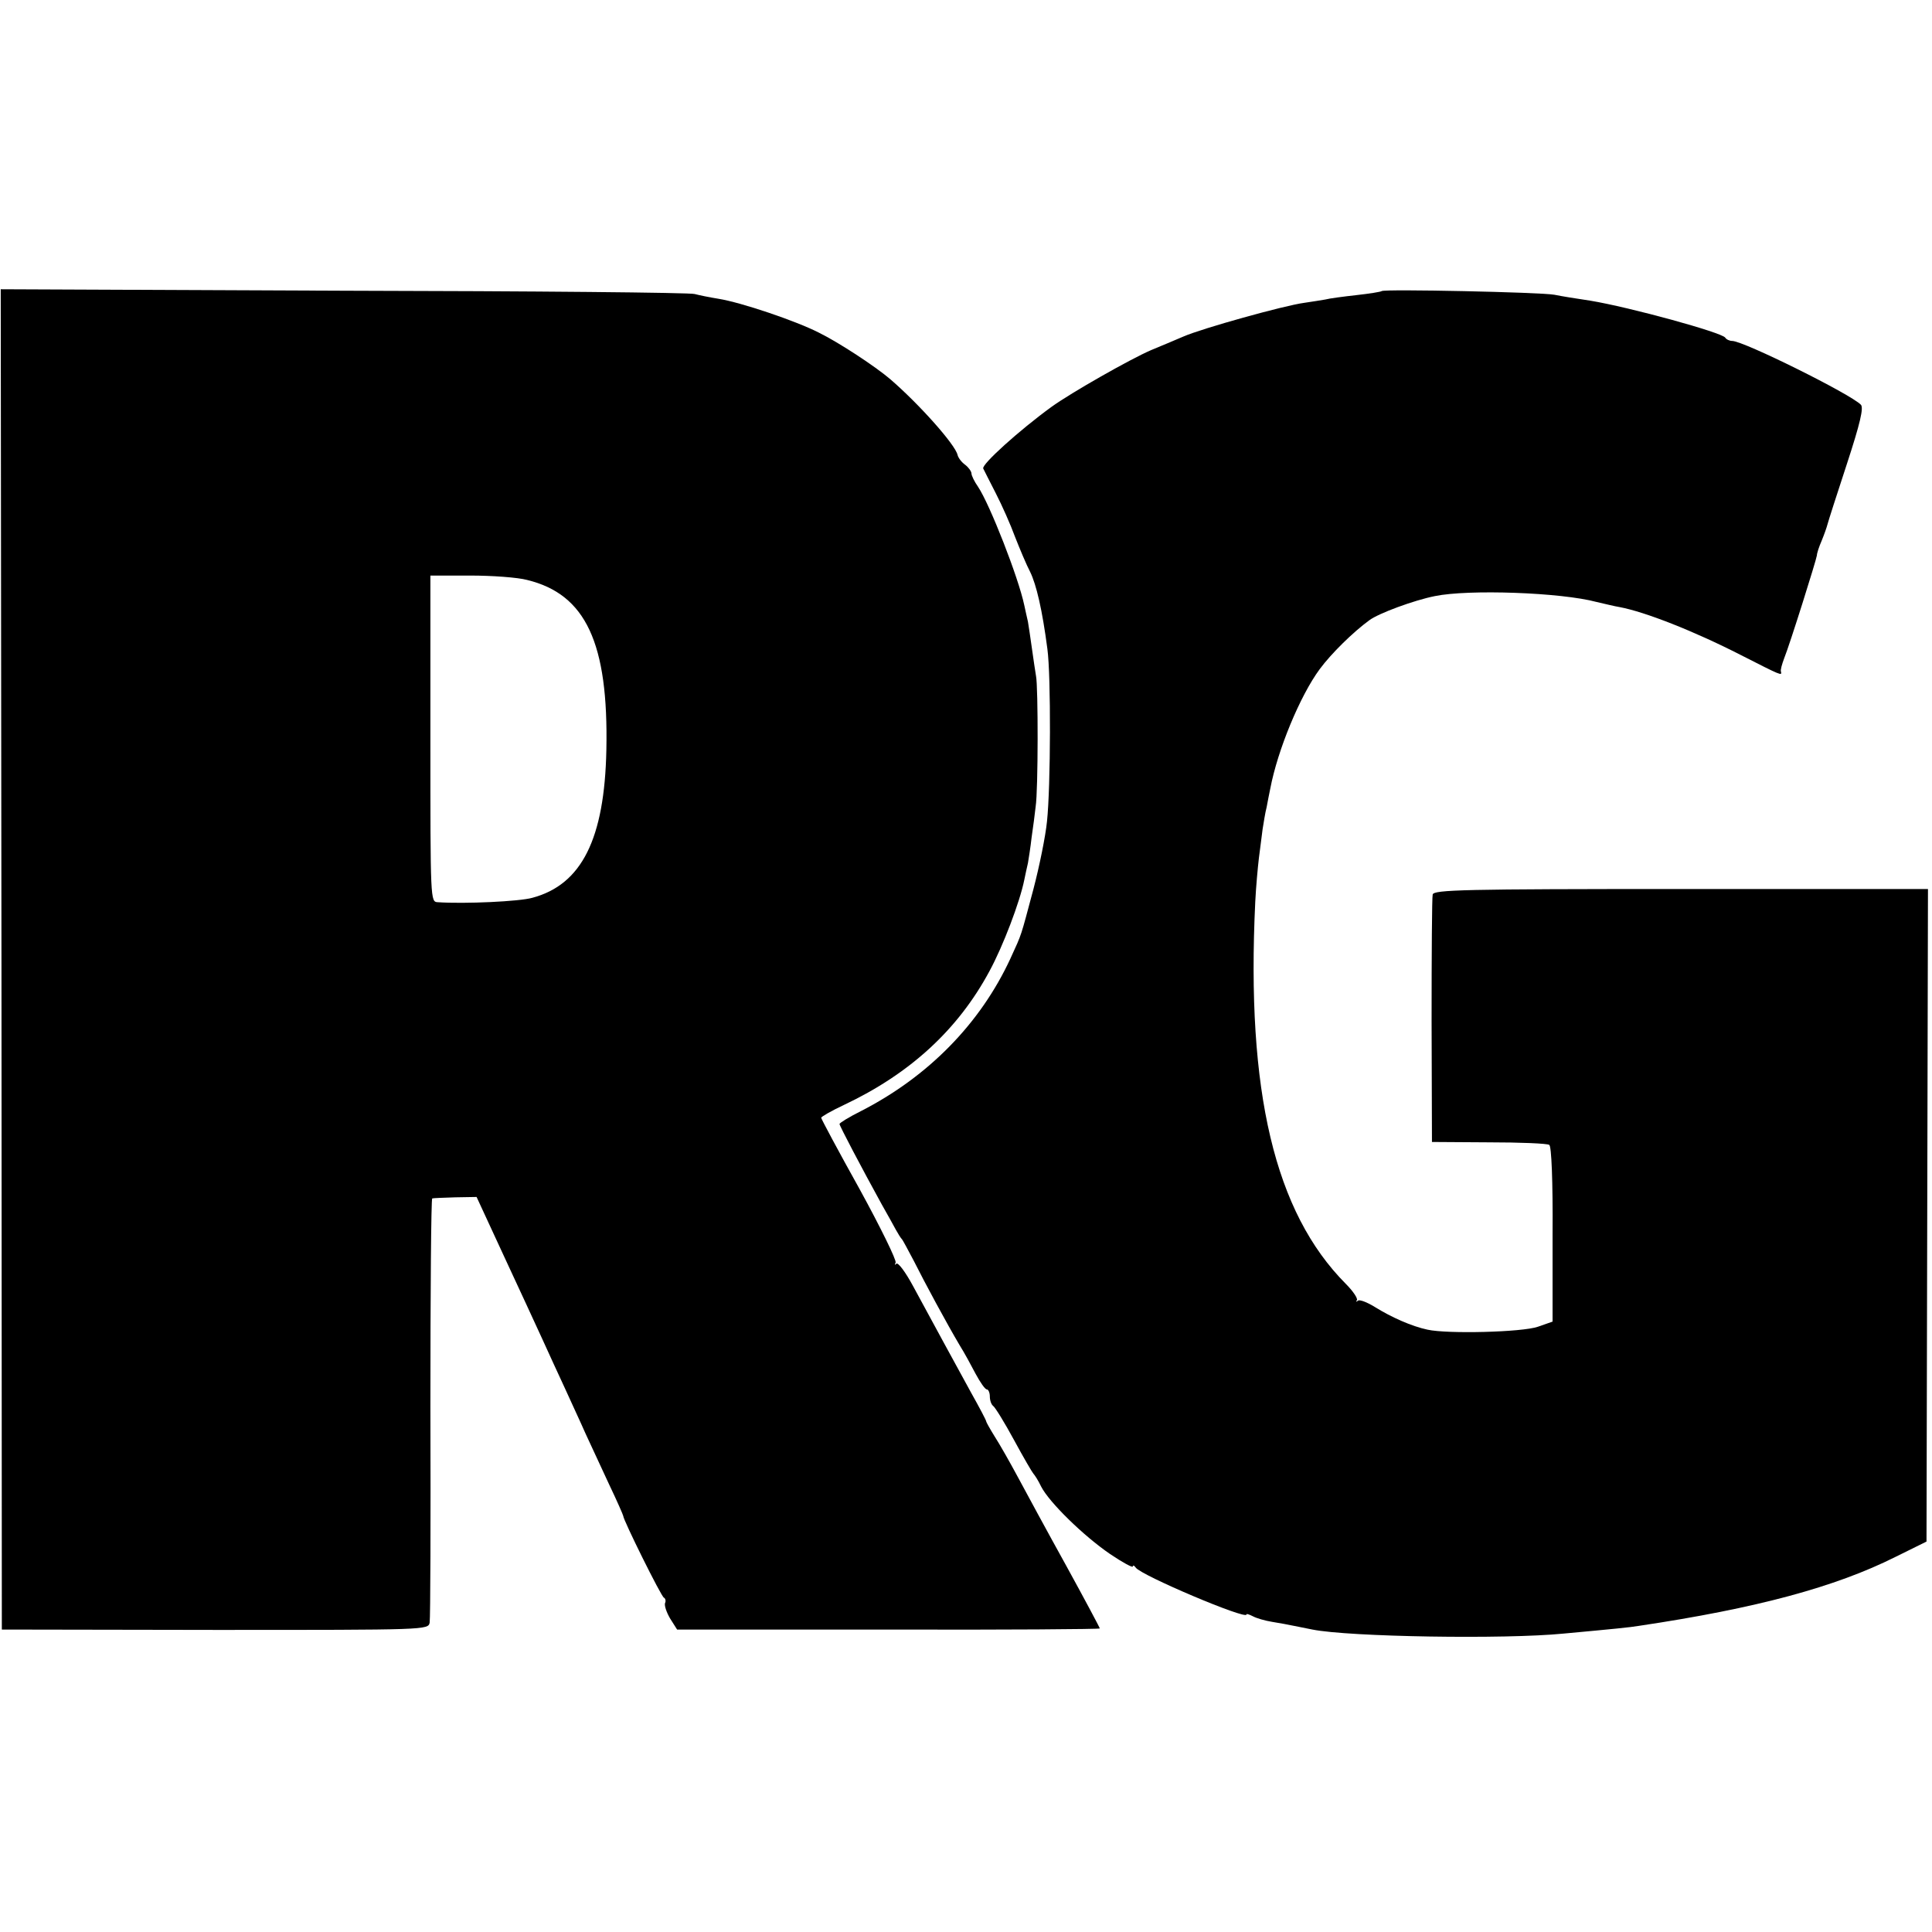
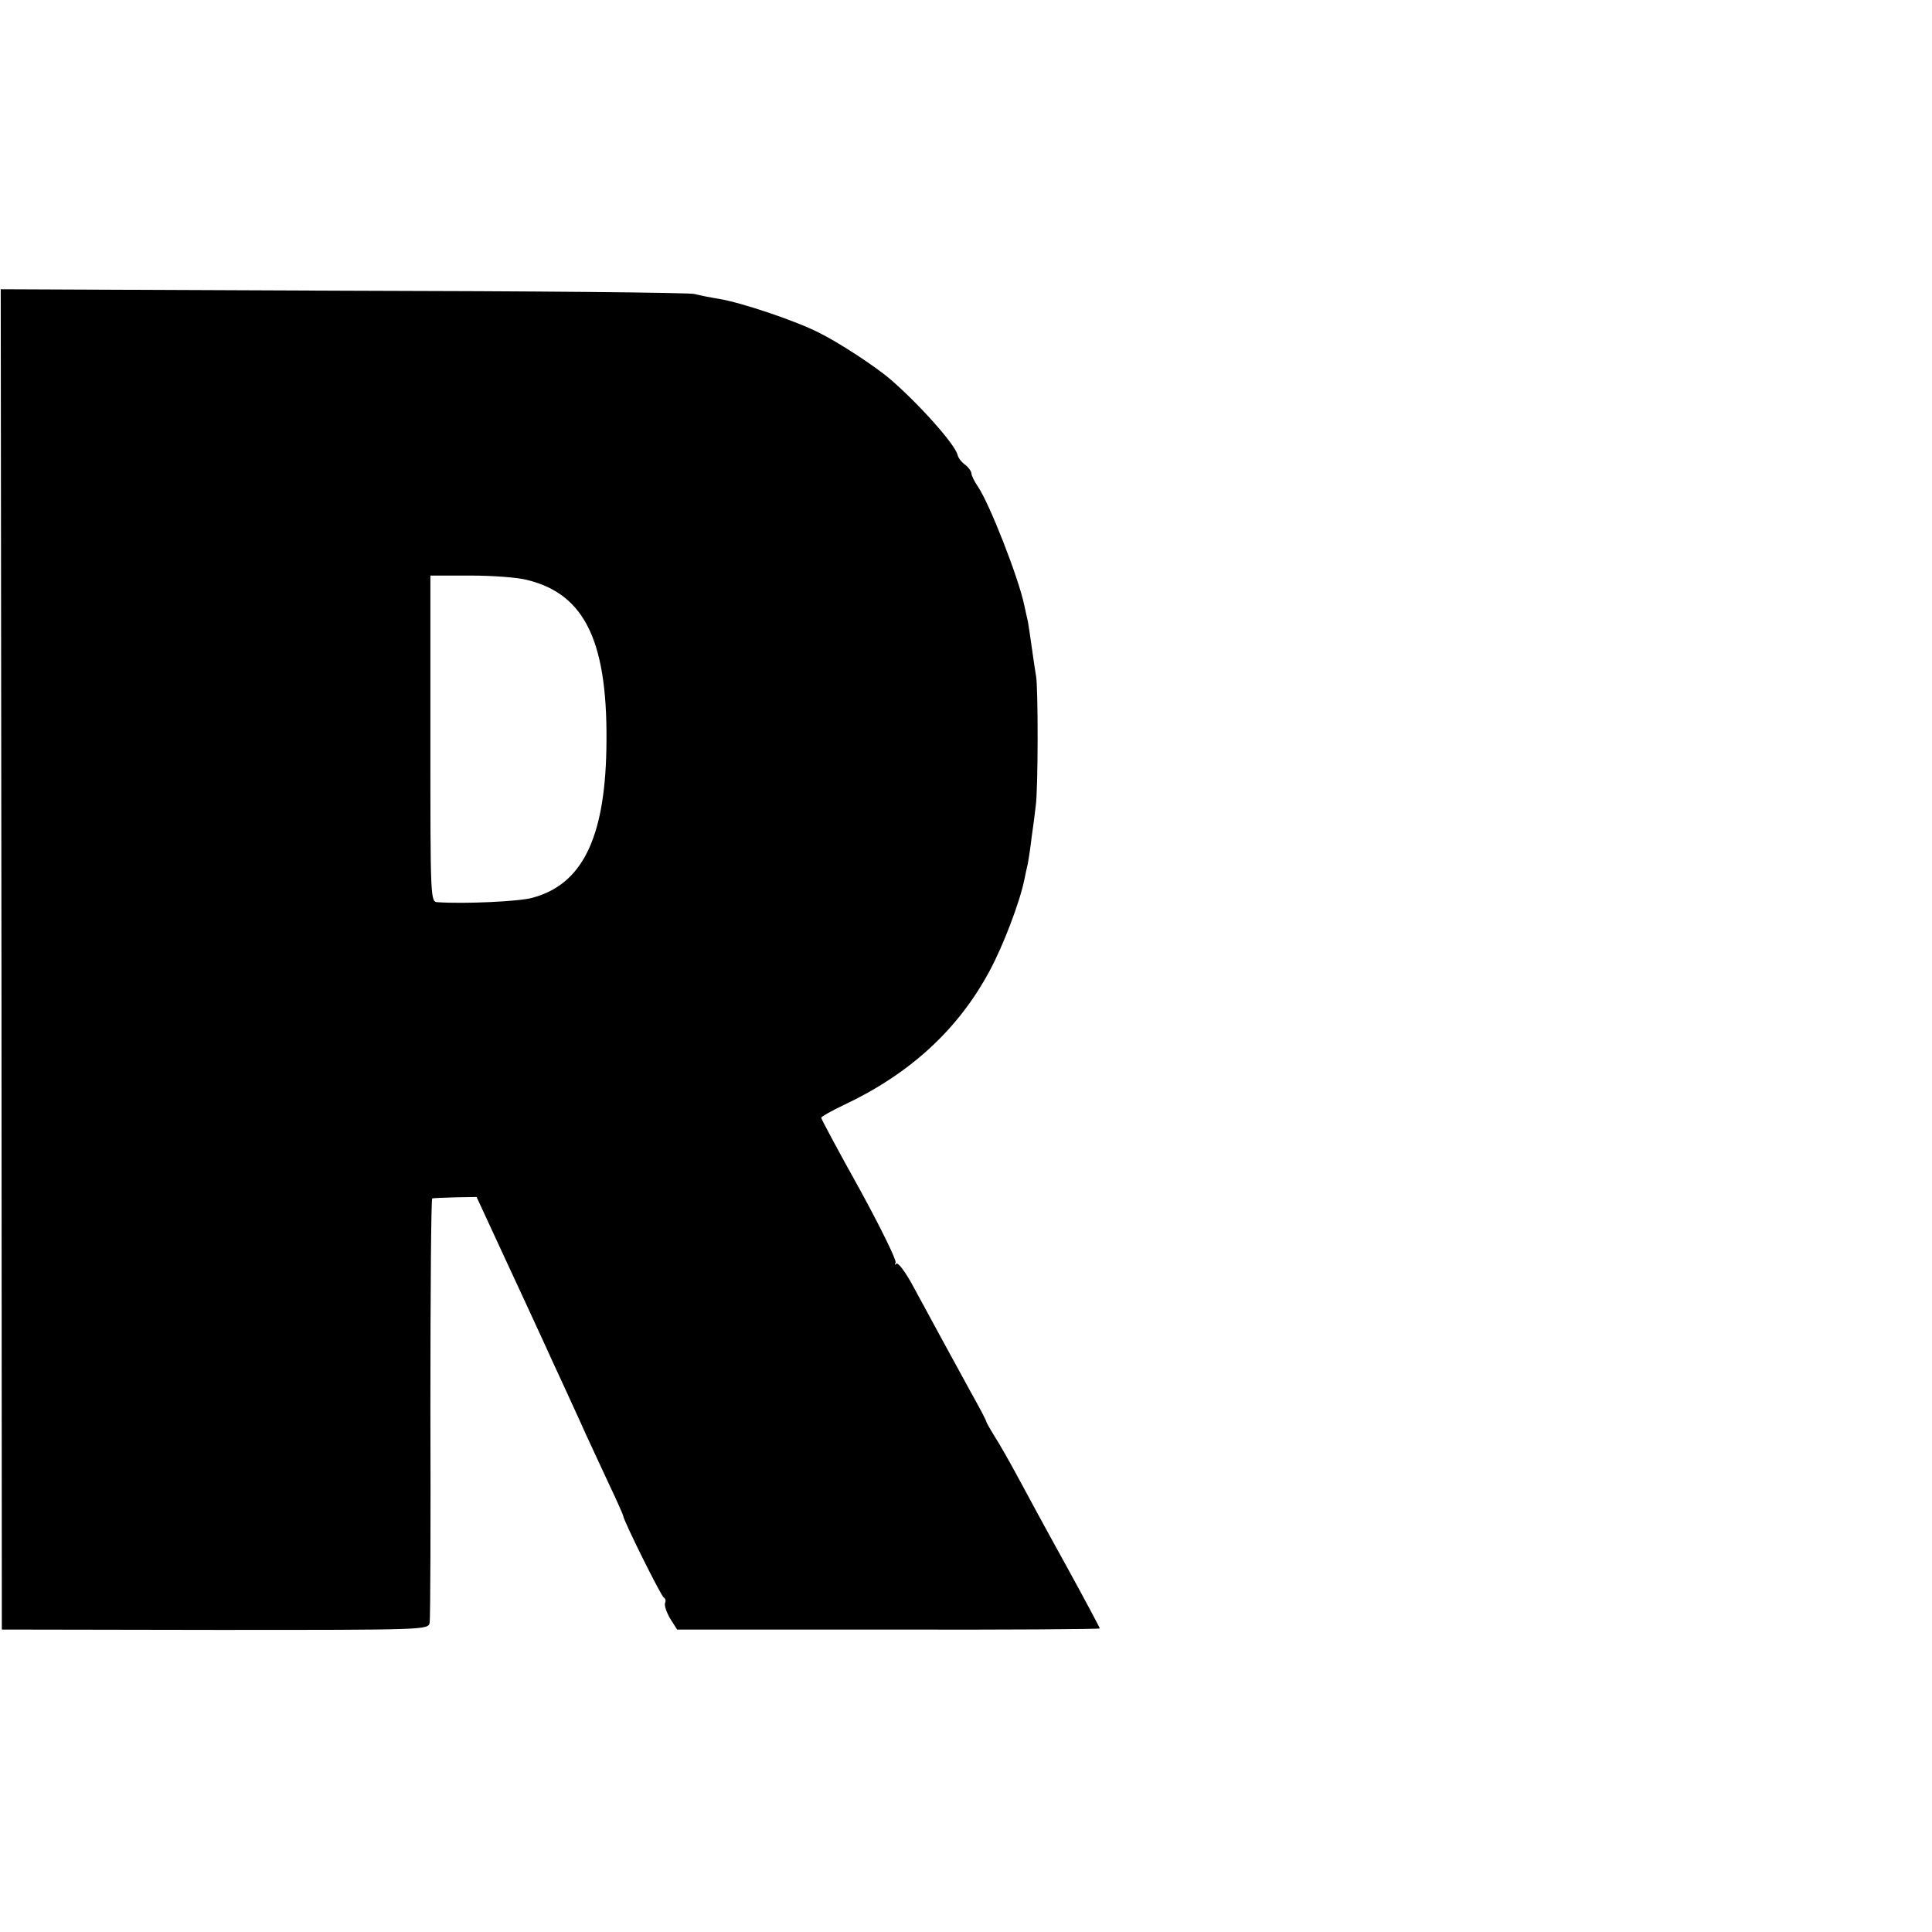
<svg xmlns="http://www.w3.org/2000/svg" version="1.0" width="527pt" height="527pt" viewBox="0 0 527 527" preserveAspectRatio="xMidYMid meet">
  <g transform="translate(0,527) scale(0.1,-0.1)" fill="#000000" stroke="none">
    <path d="M4 2653 l1 -1828 582 -1 c579 0 581 0 585 20 2 12 3 276 2 589 0 312 2 567 5 568 3 1 32 2 63 3 l58 1 74 -160 c41 -88 88 -190 105 -227 17 -38 45 -98 62 -135 17 -38 43 -93 56 -123 14 -30 43 -93 64 -138 22 -46 39 -85 39 -87 0 -11 104 -221 111 -223 4 -2 6 -9 3 -15 -2 -7 4 -25 14 -42 l19 -30 576 0 c317 -1 577 1 577 3 0 2 -41 79 -91 170 -51 92 -110 201 -132 242 -22 41 -51 92 -64 112 -13 21 -23 39 -23 41 0 3 -18 37 -41 78 -44 80 -101 185 -159 292 -20 37 -40 64 -45 60 -4 -5 -5 -3 -2 3 3 6 -41 96 -98 200 -58 104 -105 192 -105 195 0 3 28 19 62 35 180 85 311 205 397 365 37 68 83 189 95 249 3 14 7 34 10 46 2 12 7 43 10 70 4 27 9 65 11 84 7 44 7 328 1 356 -2 12 -7 45 -11 74 -4 29 -9 62 -11 74 -3 12 -7 32 -10 45 -16 76 -94 275 -126 323 -10 14 -18 31 -18 36 0 6 -8 17 -17 24 -10 7 -19 19 -21 27 -6 28 -105 139 -184 207 -41 35 -140 100 -195 127 -63 32 -211 82 -273 92 -25 4 -54 10 -65 13 -11 4 -441 8 -956 9 l-937 4 2 -1828z m1434 1035 c160 -39 222 -172 216 -464 -5 -242 -67 -367 -202 -403 -35 -10 -184 -17 -258 -12 -20 1 -20 4 -20 446 l0 445 109 0 c59 0 129 -5 155 -12z" />
-     <path d="M3769 4476 c-2 -2 -33 -7 -69 -11 -36 -4 -74 -9 -85 -12 -11 -2 -37 -6 -57 -9 -54 -7 -280 -70 -330 -92 -24 -10 -63 -27 -88 -37 -56 -24 -218 -116 -272 -155 -88 -64 -191 -157 -186 -168 2 -4 17 -34 34 -67 17 -33 41 -87 53 -120 13 -33 31 -76 41 -95 17 -35 33 -103 47 -210 10 -73 9 -376 -1 -470 -4 -41 -21 -124 -37 -185 -36 -134 -30 -118 -63 -190 -82 -177 -224 -322 -408 -416 -32 -16 -58 -32 -58 -35 0 -5 60 -119 115 -219 16 -28 33 -59 39 -70 6 -11 13 -22 16 -25 3 -3 17 -30 33 -60 29 -58 90 -171 125 -230 12 -19 31 -54 43 -77 13 -24 26 -43 31 -43 4 0 8 -9 8 -19 0 -11 4 -22 9 -26 5 -3 31 -45 57 -93 26 -48 50 -89 53 -92 3 -3 13 -18 21 -35 22 -43 115 -134 188 -184 34 -23 62 -38 62 -34 0 4 4 3 8 -3 14 -21 302 -143 302 -128 0 3 8 0 18 -5 9 -5 33 -12 52 -15 19 -3 46 -8 60 -11 14 -3 36 -7 50 -10 100 -20 524 -27 685 -11 141 13 181 17 205 21 322 48 536 106 700 188 l85 42 2 890 2 890 -674 0 c-592 0 -674 -2 -677 -15 -2 -8 -3 -163 -3 -345 l1 -330 155 -1 c85 0 160 -3 165 -7 6 -3 10 -98 9 -244 l0 -238 -40 -14 c-43 -15 -247 -20 -301 -8 -43 9 -99 34 -144 62 -21 13 -42 21 -46 17 -5 -4 -6 -3 -3 1 4 4 -10 25 -30 45 -194 195 -272 524 -247 1042 2 41 7 95 10 120 3 25 8 60 10 78 3 18 7 45 11 60 3 15 7 38 10 51 20 105 81 253 135 326 31 42 91 101 135 133 25 19 123 55 179 66 92 19 344 10 441 -16 22 -5 50 -12 63 -14 69 -13 202 -65 331 -131 110 -56 112 -57 109 -45 -2 4 3 21 9 37 15 37 87 266 89 280 0 6 6 24 13 40 7 17 14 37 16 45 2 8 26 83 53 165 36 110 46 153 38 161 -28 29 -320 174 -351 174 -7 0 -16 4 -19 9 -9 14 -260 83 -369 101 -34 5 -78 12 -97 16 -38 7 -465 16 -471 10z" />
  </g>
</svg>